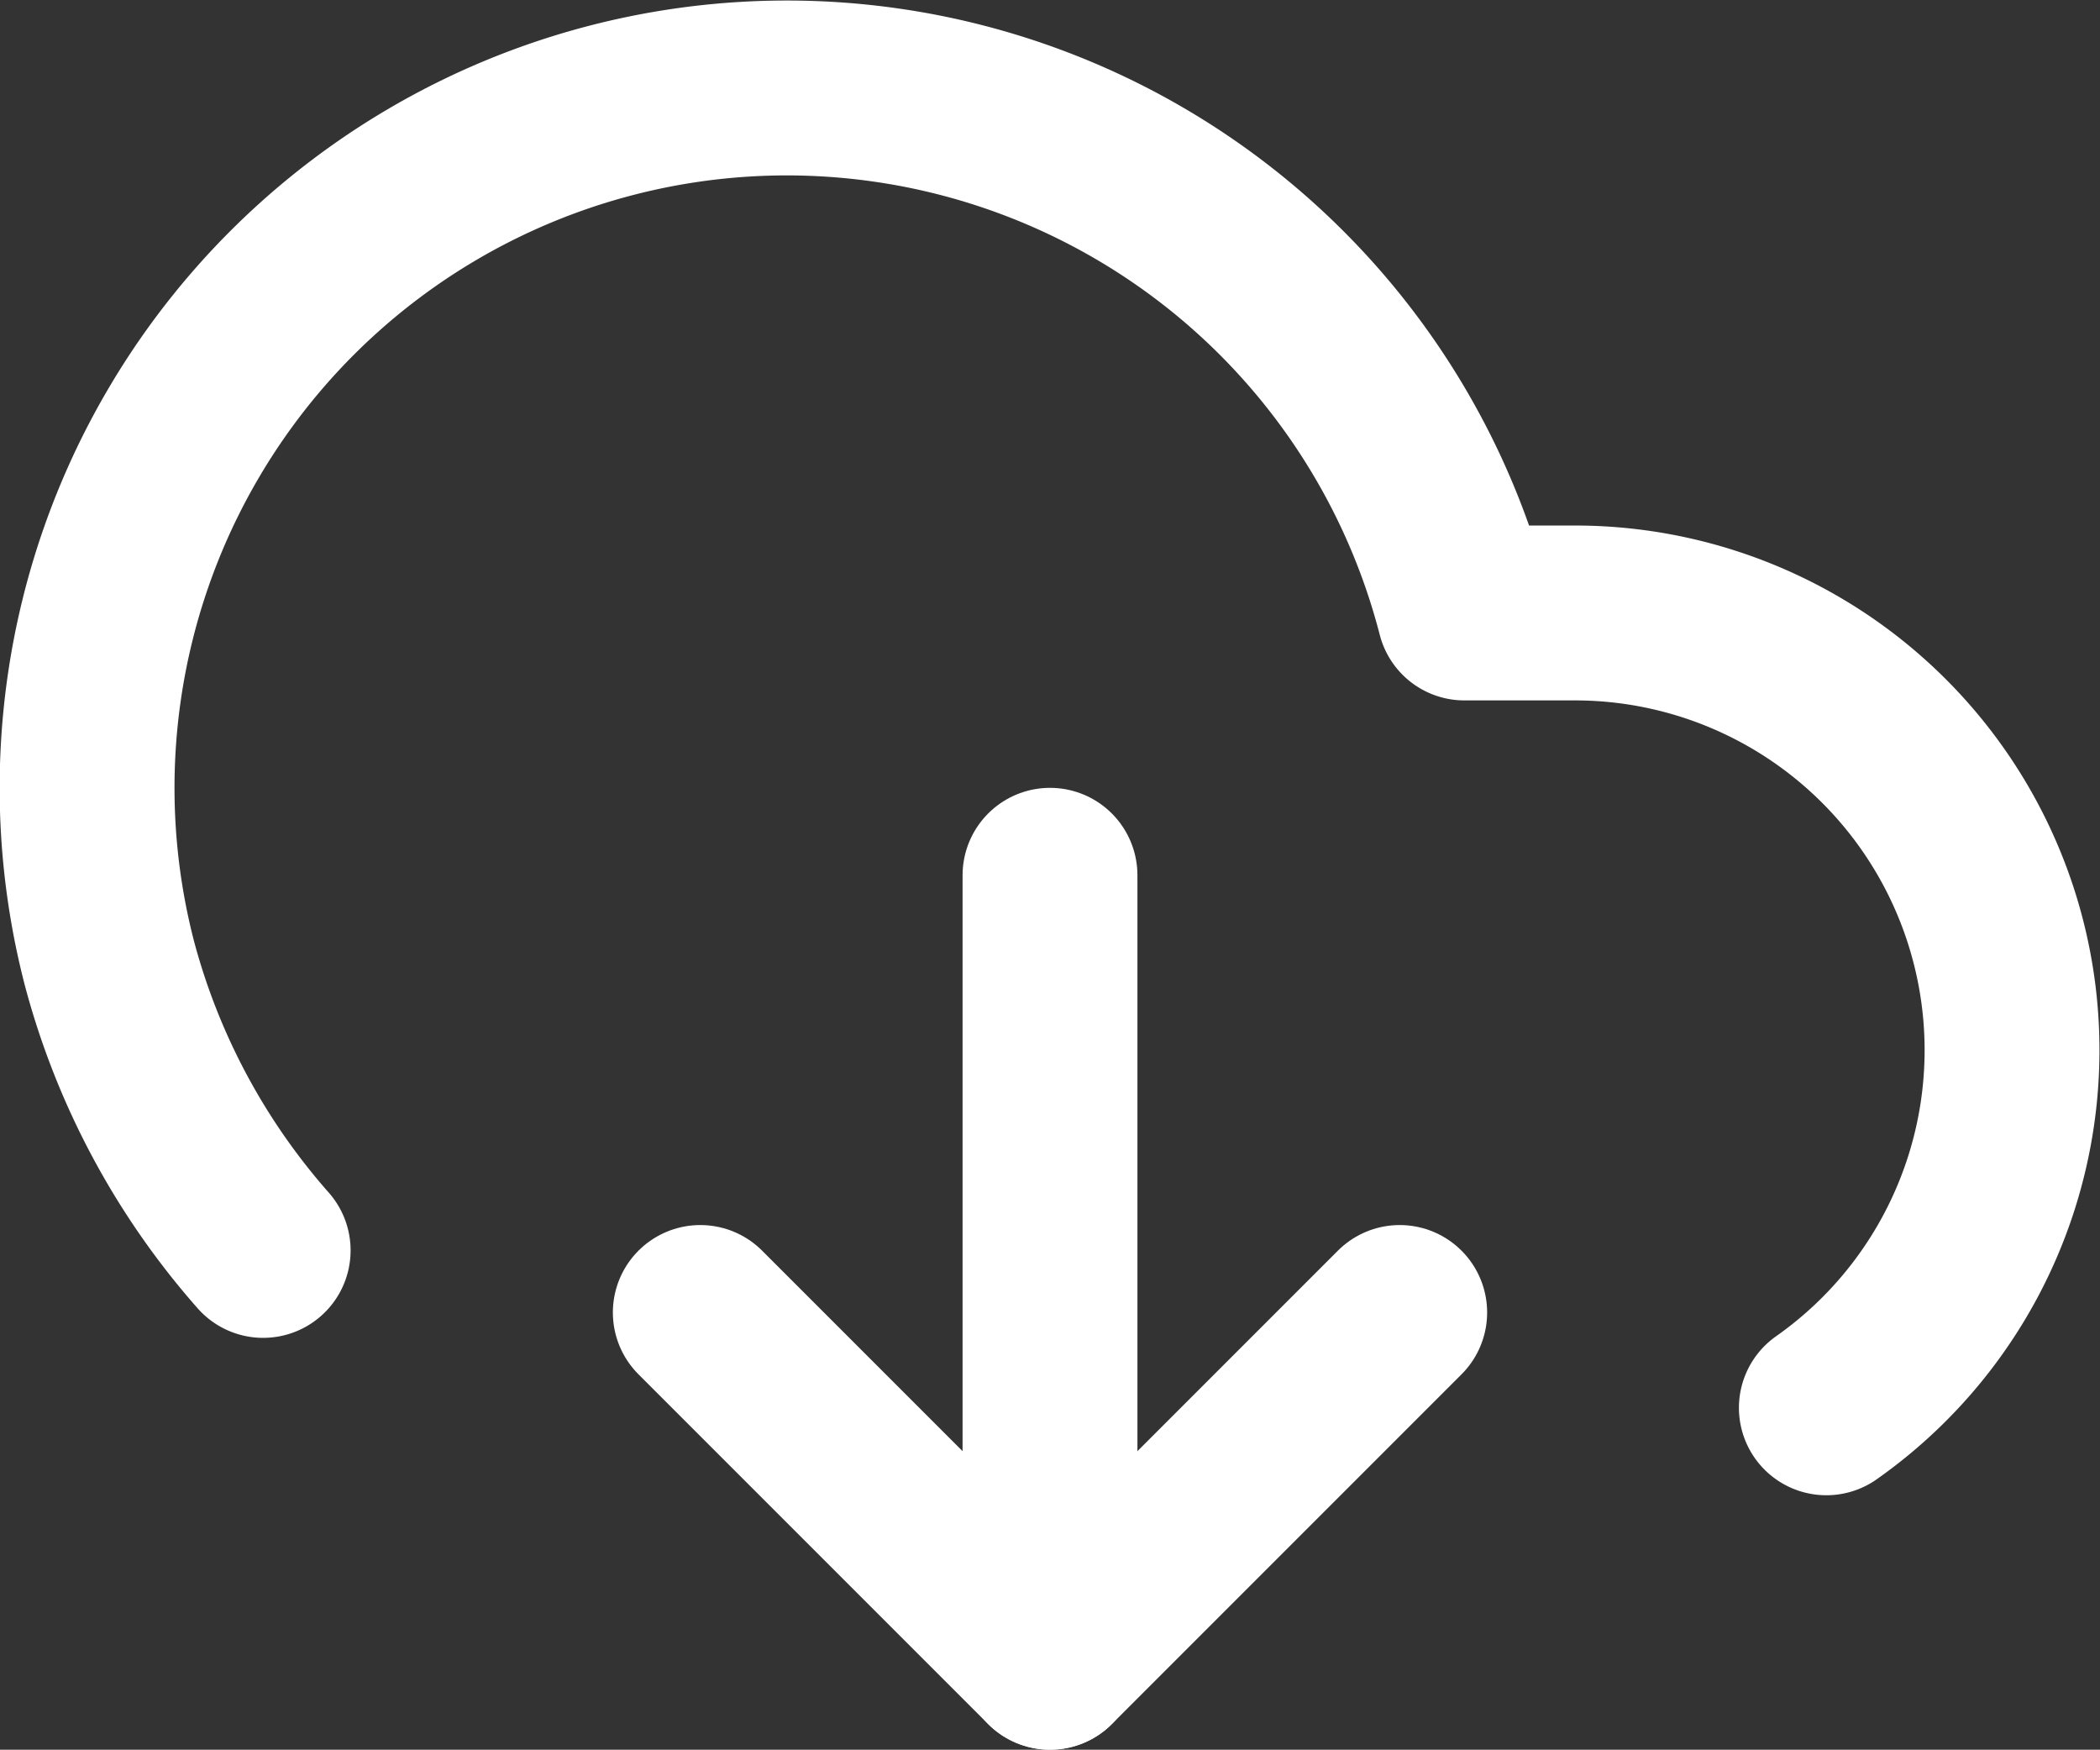
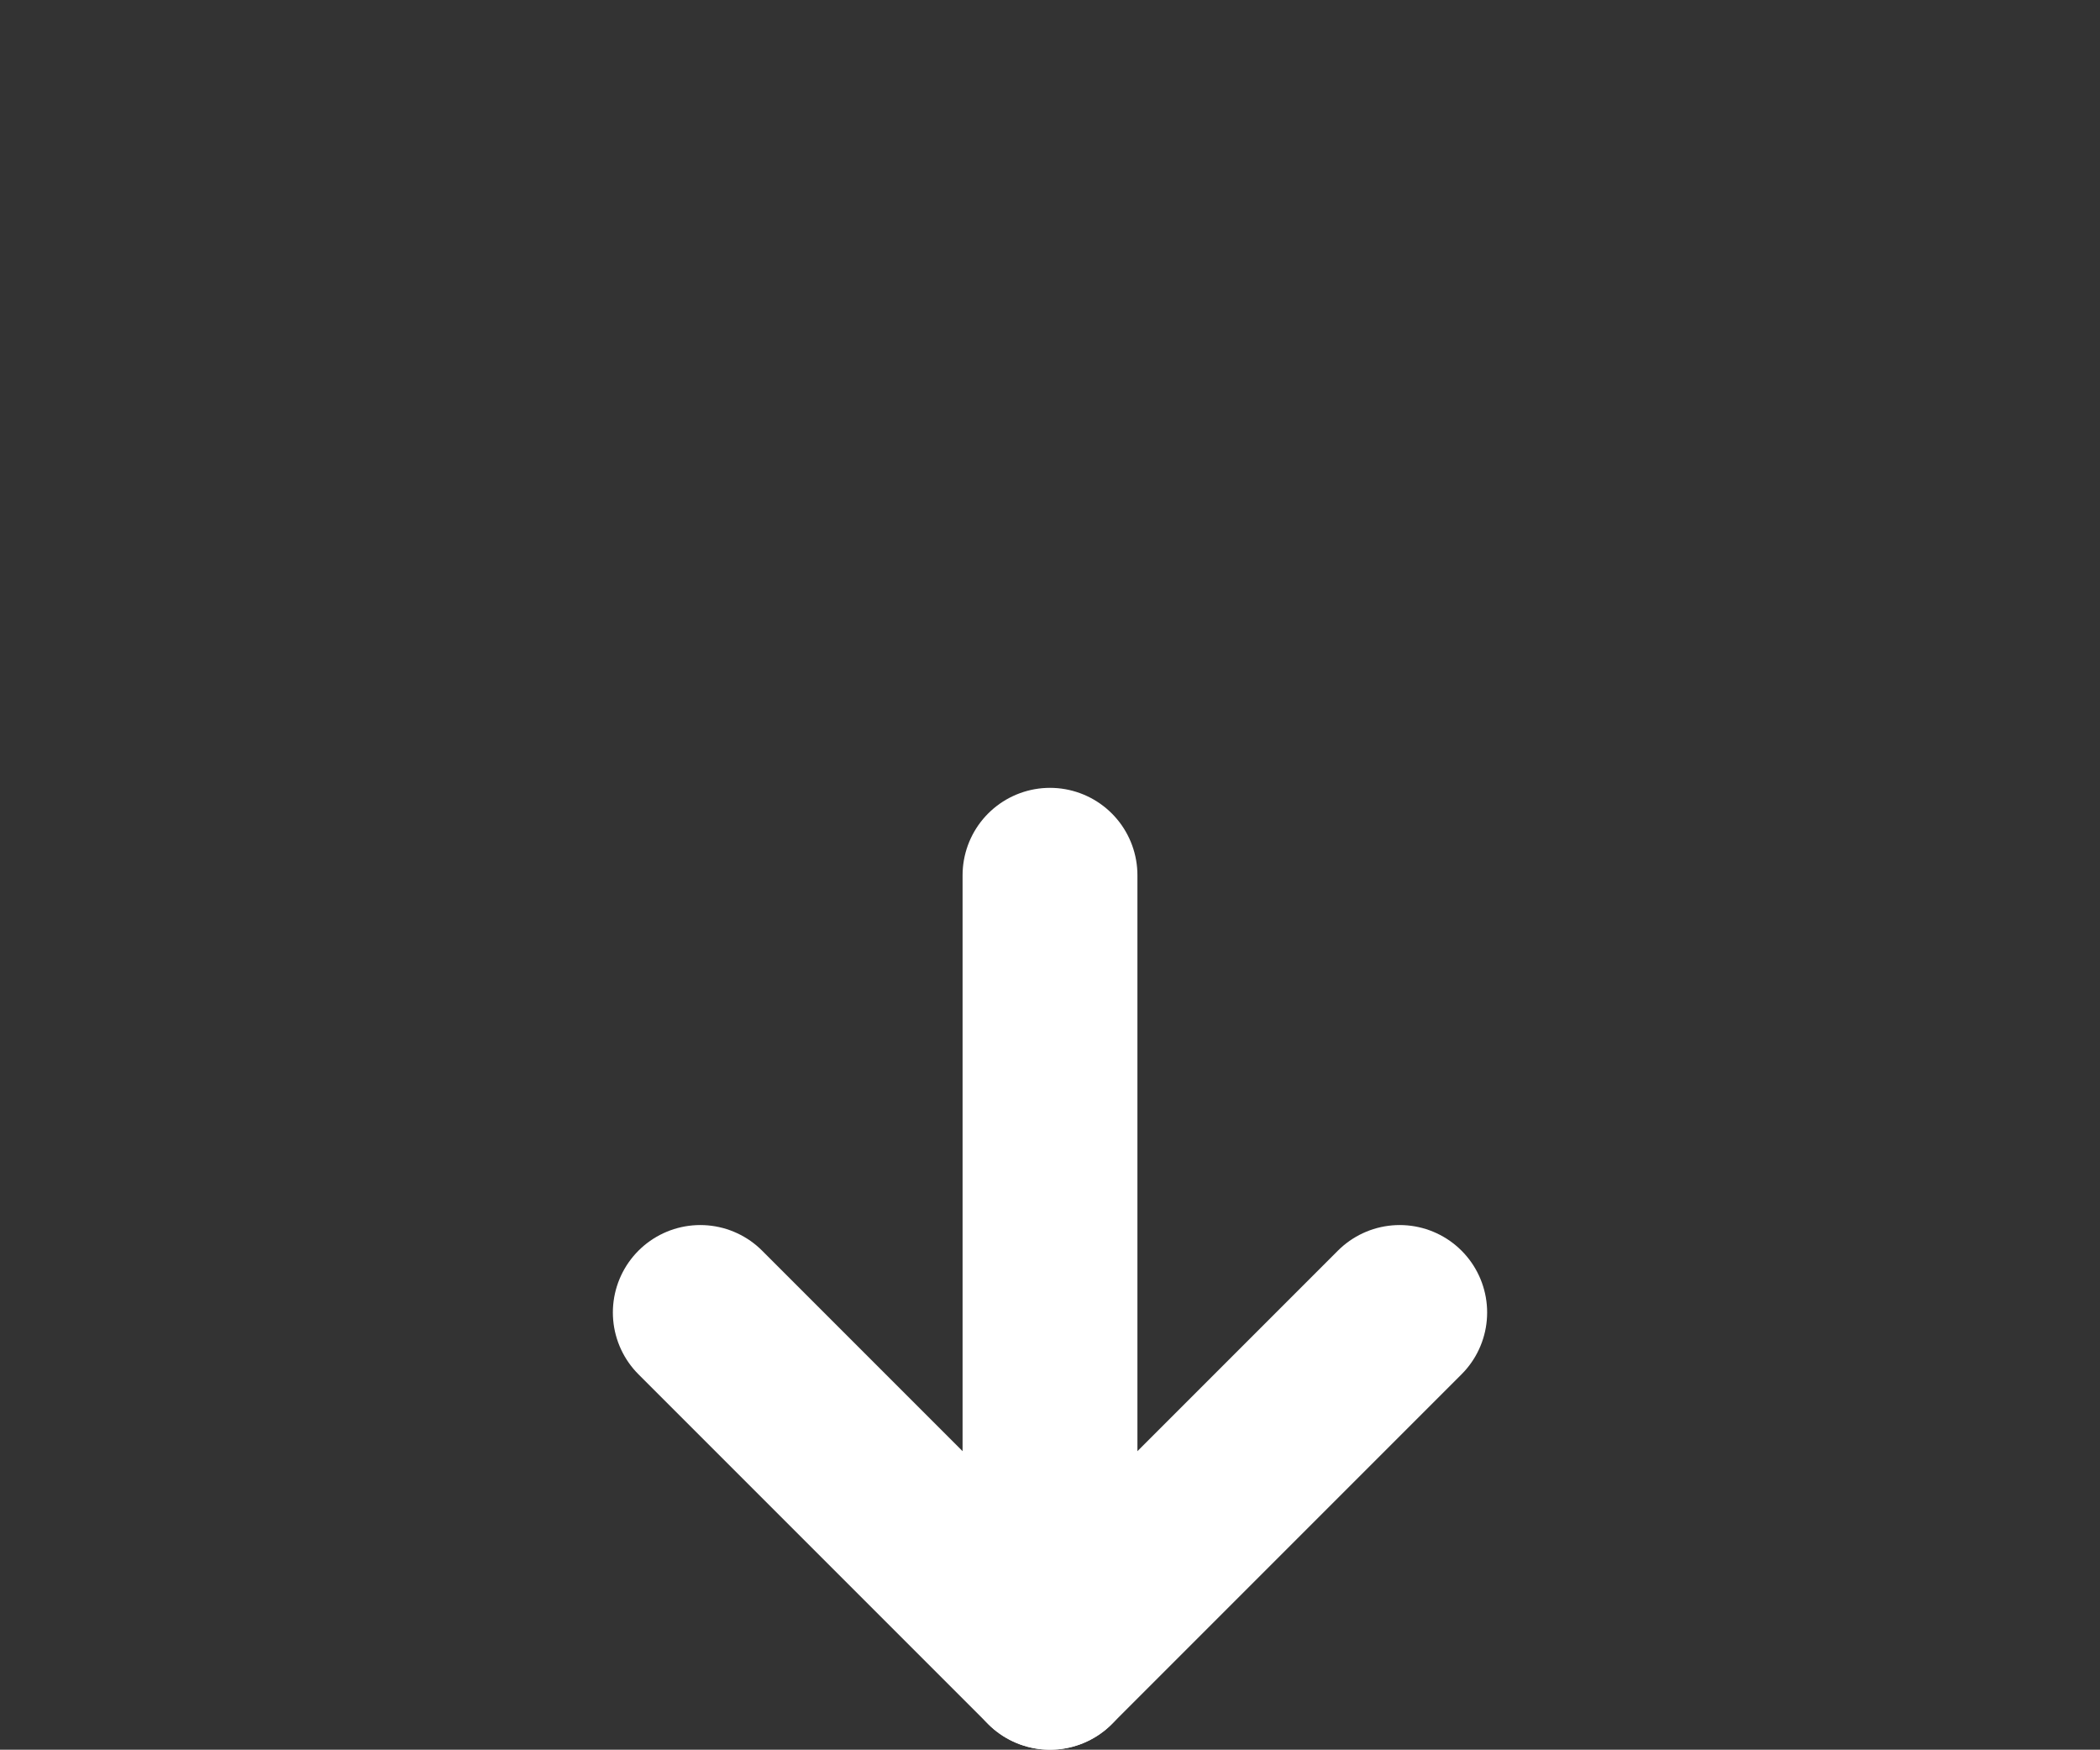
<svg xmlns="http://www.w3.org/2000/svg" id="Camada_1" data-name="Camada 1" viewBox="0 0 24.02 20.01">
  <rect x="0" y="0" width="24.02" height="20.01" fill="#333333" stroke="none" />
  <defs>
    <style>.cls-1{fill:none;stroke:#fff;stroke-linecap:round;stroke-linejoin:round;stroke-width:2px;}</style>
  </defs>
  <polyline class="cls-1" points="8.01 15.01 12.01 19.01 16.01 15.01" />
  <line class="cls-1" x1="12.01" y1="10.01" x2="12.01" y2="19.01" />
-   <path class="cls-1" d="M20.88,18.09A5,5,0,0,0,18,9H16.74a8,8,0,0,0-15.5,4A8.11,8.11,0,0,0,3,16.29" transform="translate(0.01 -1.99)" />
</svg>